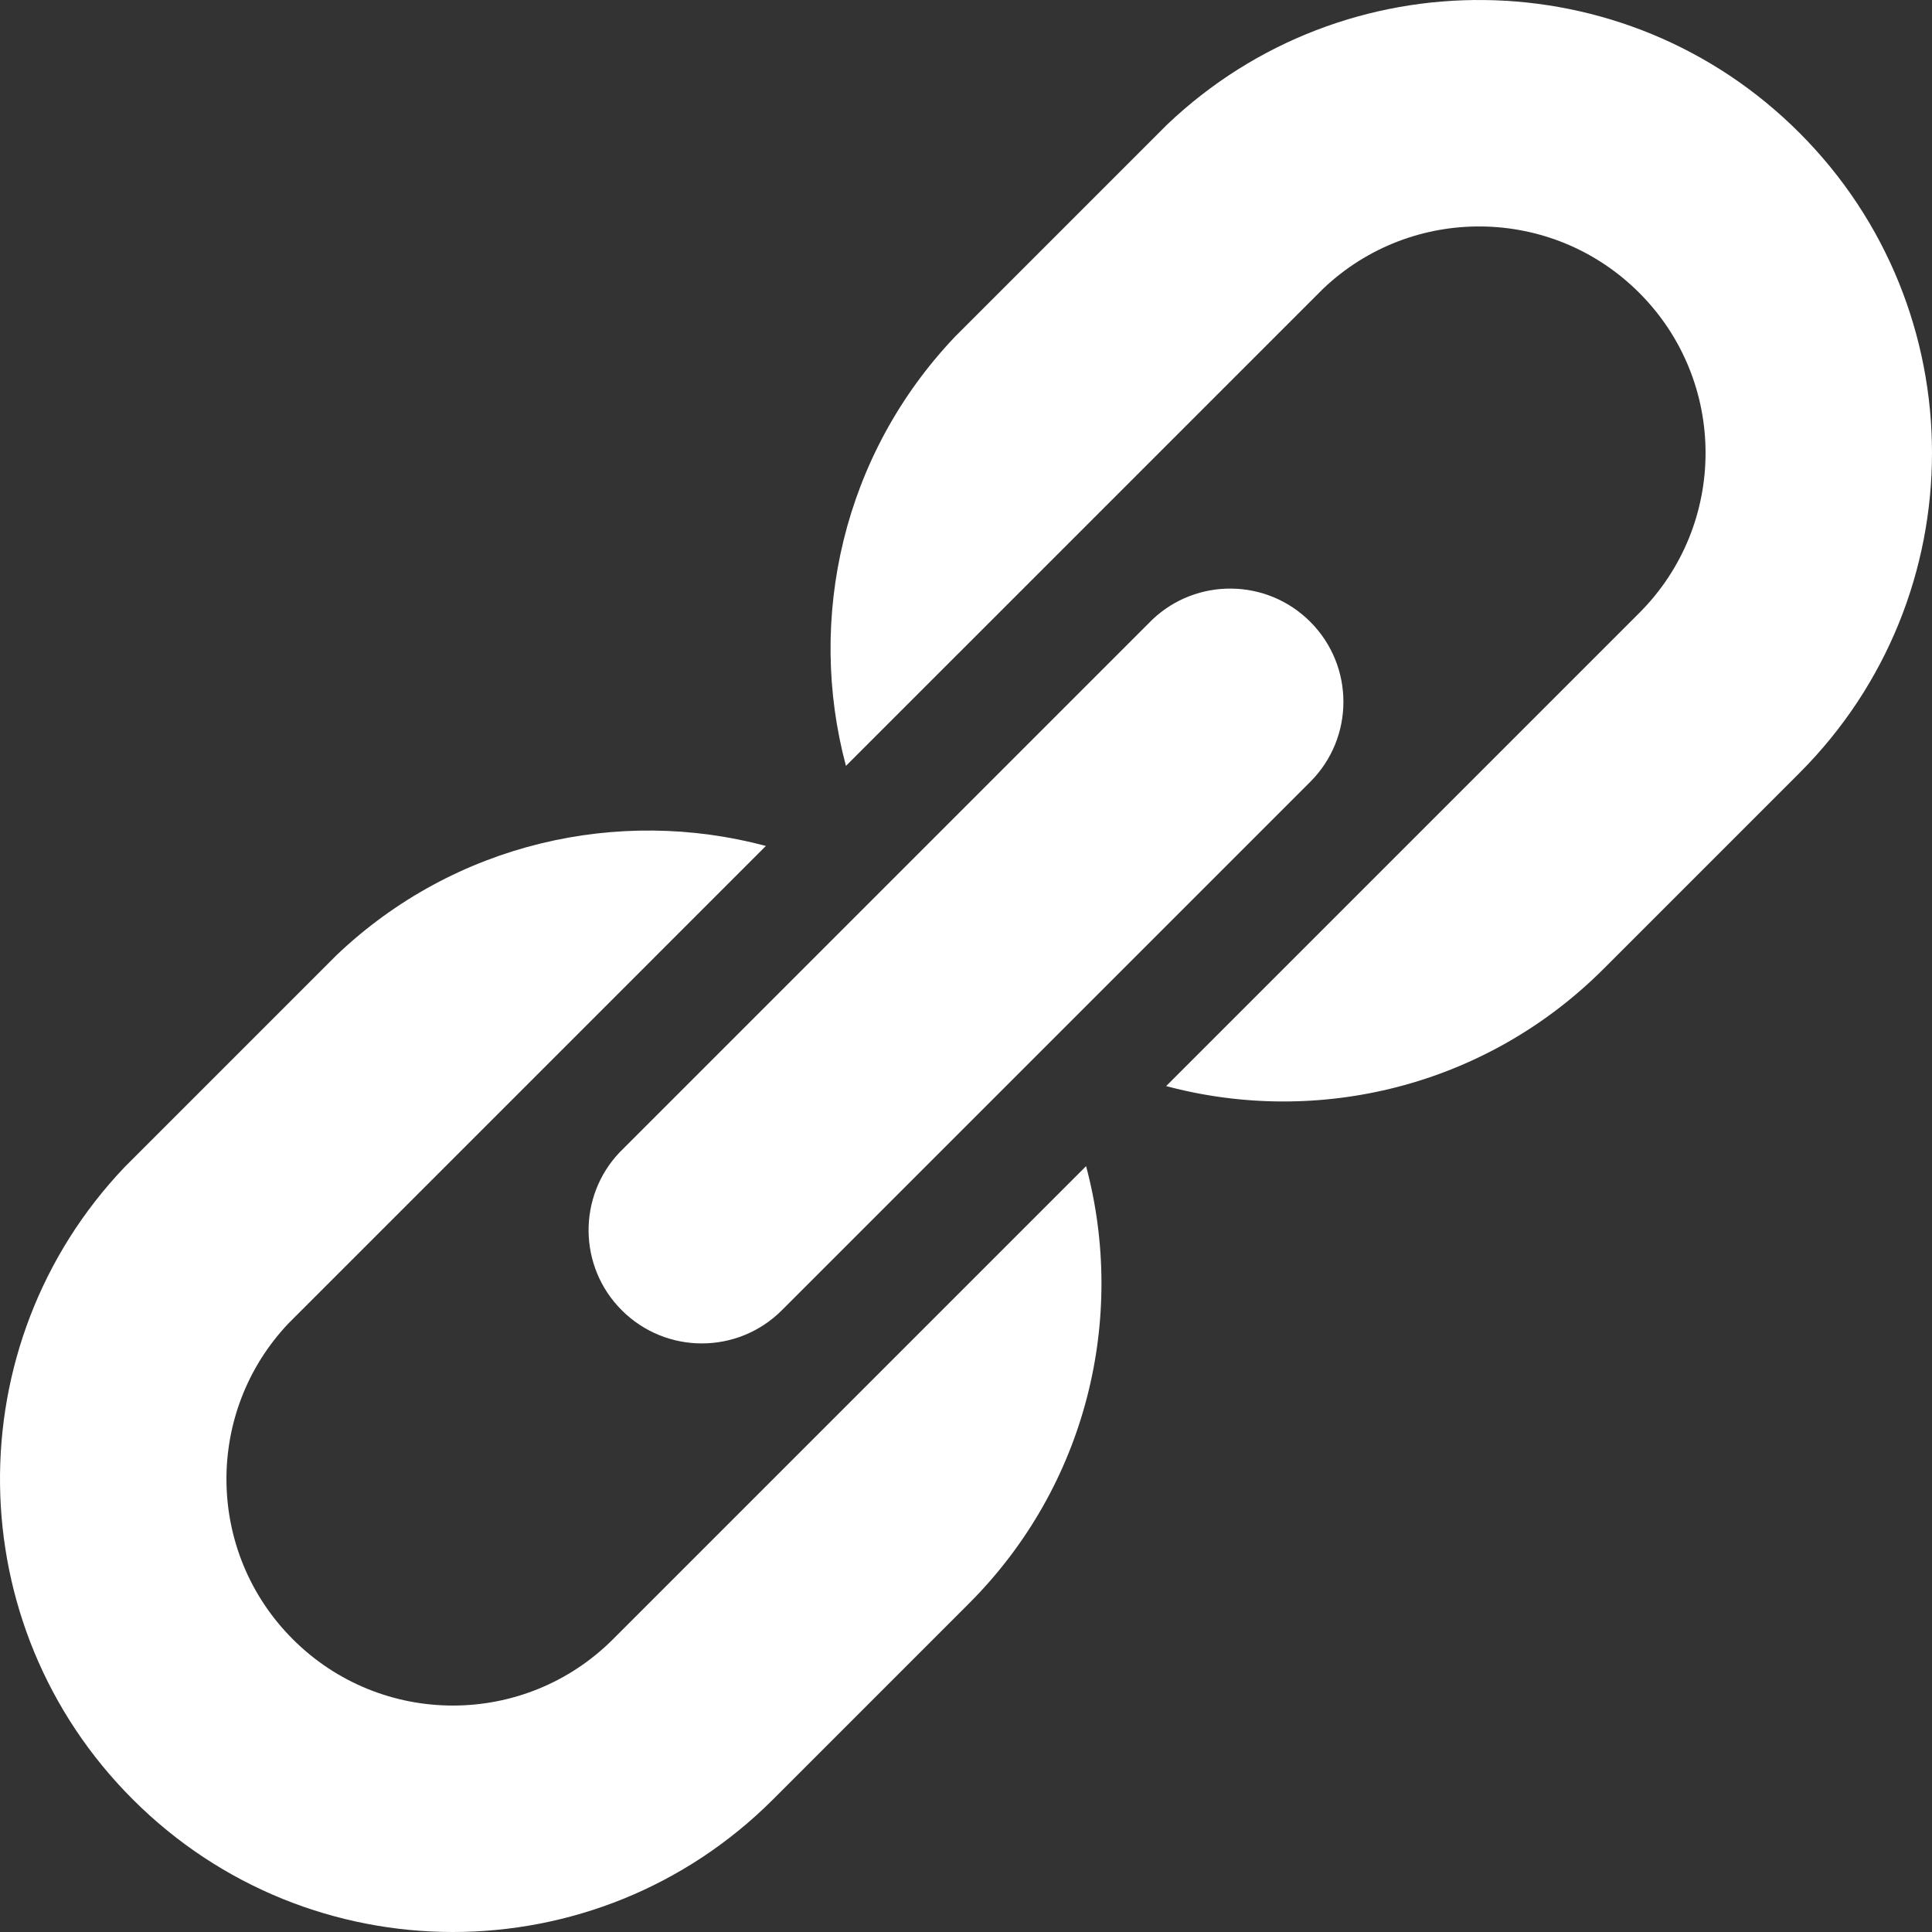
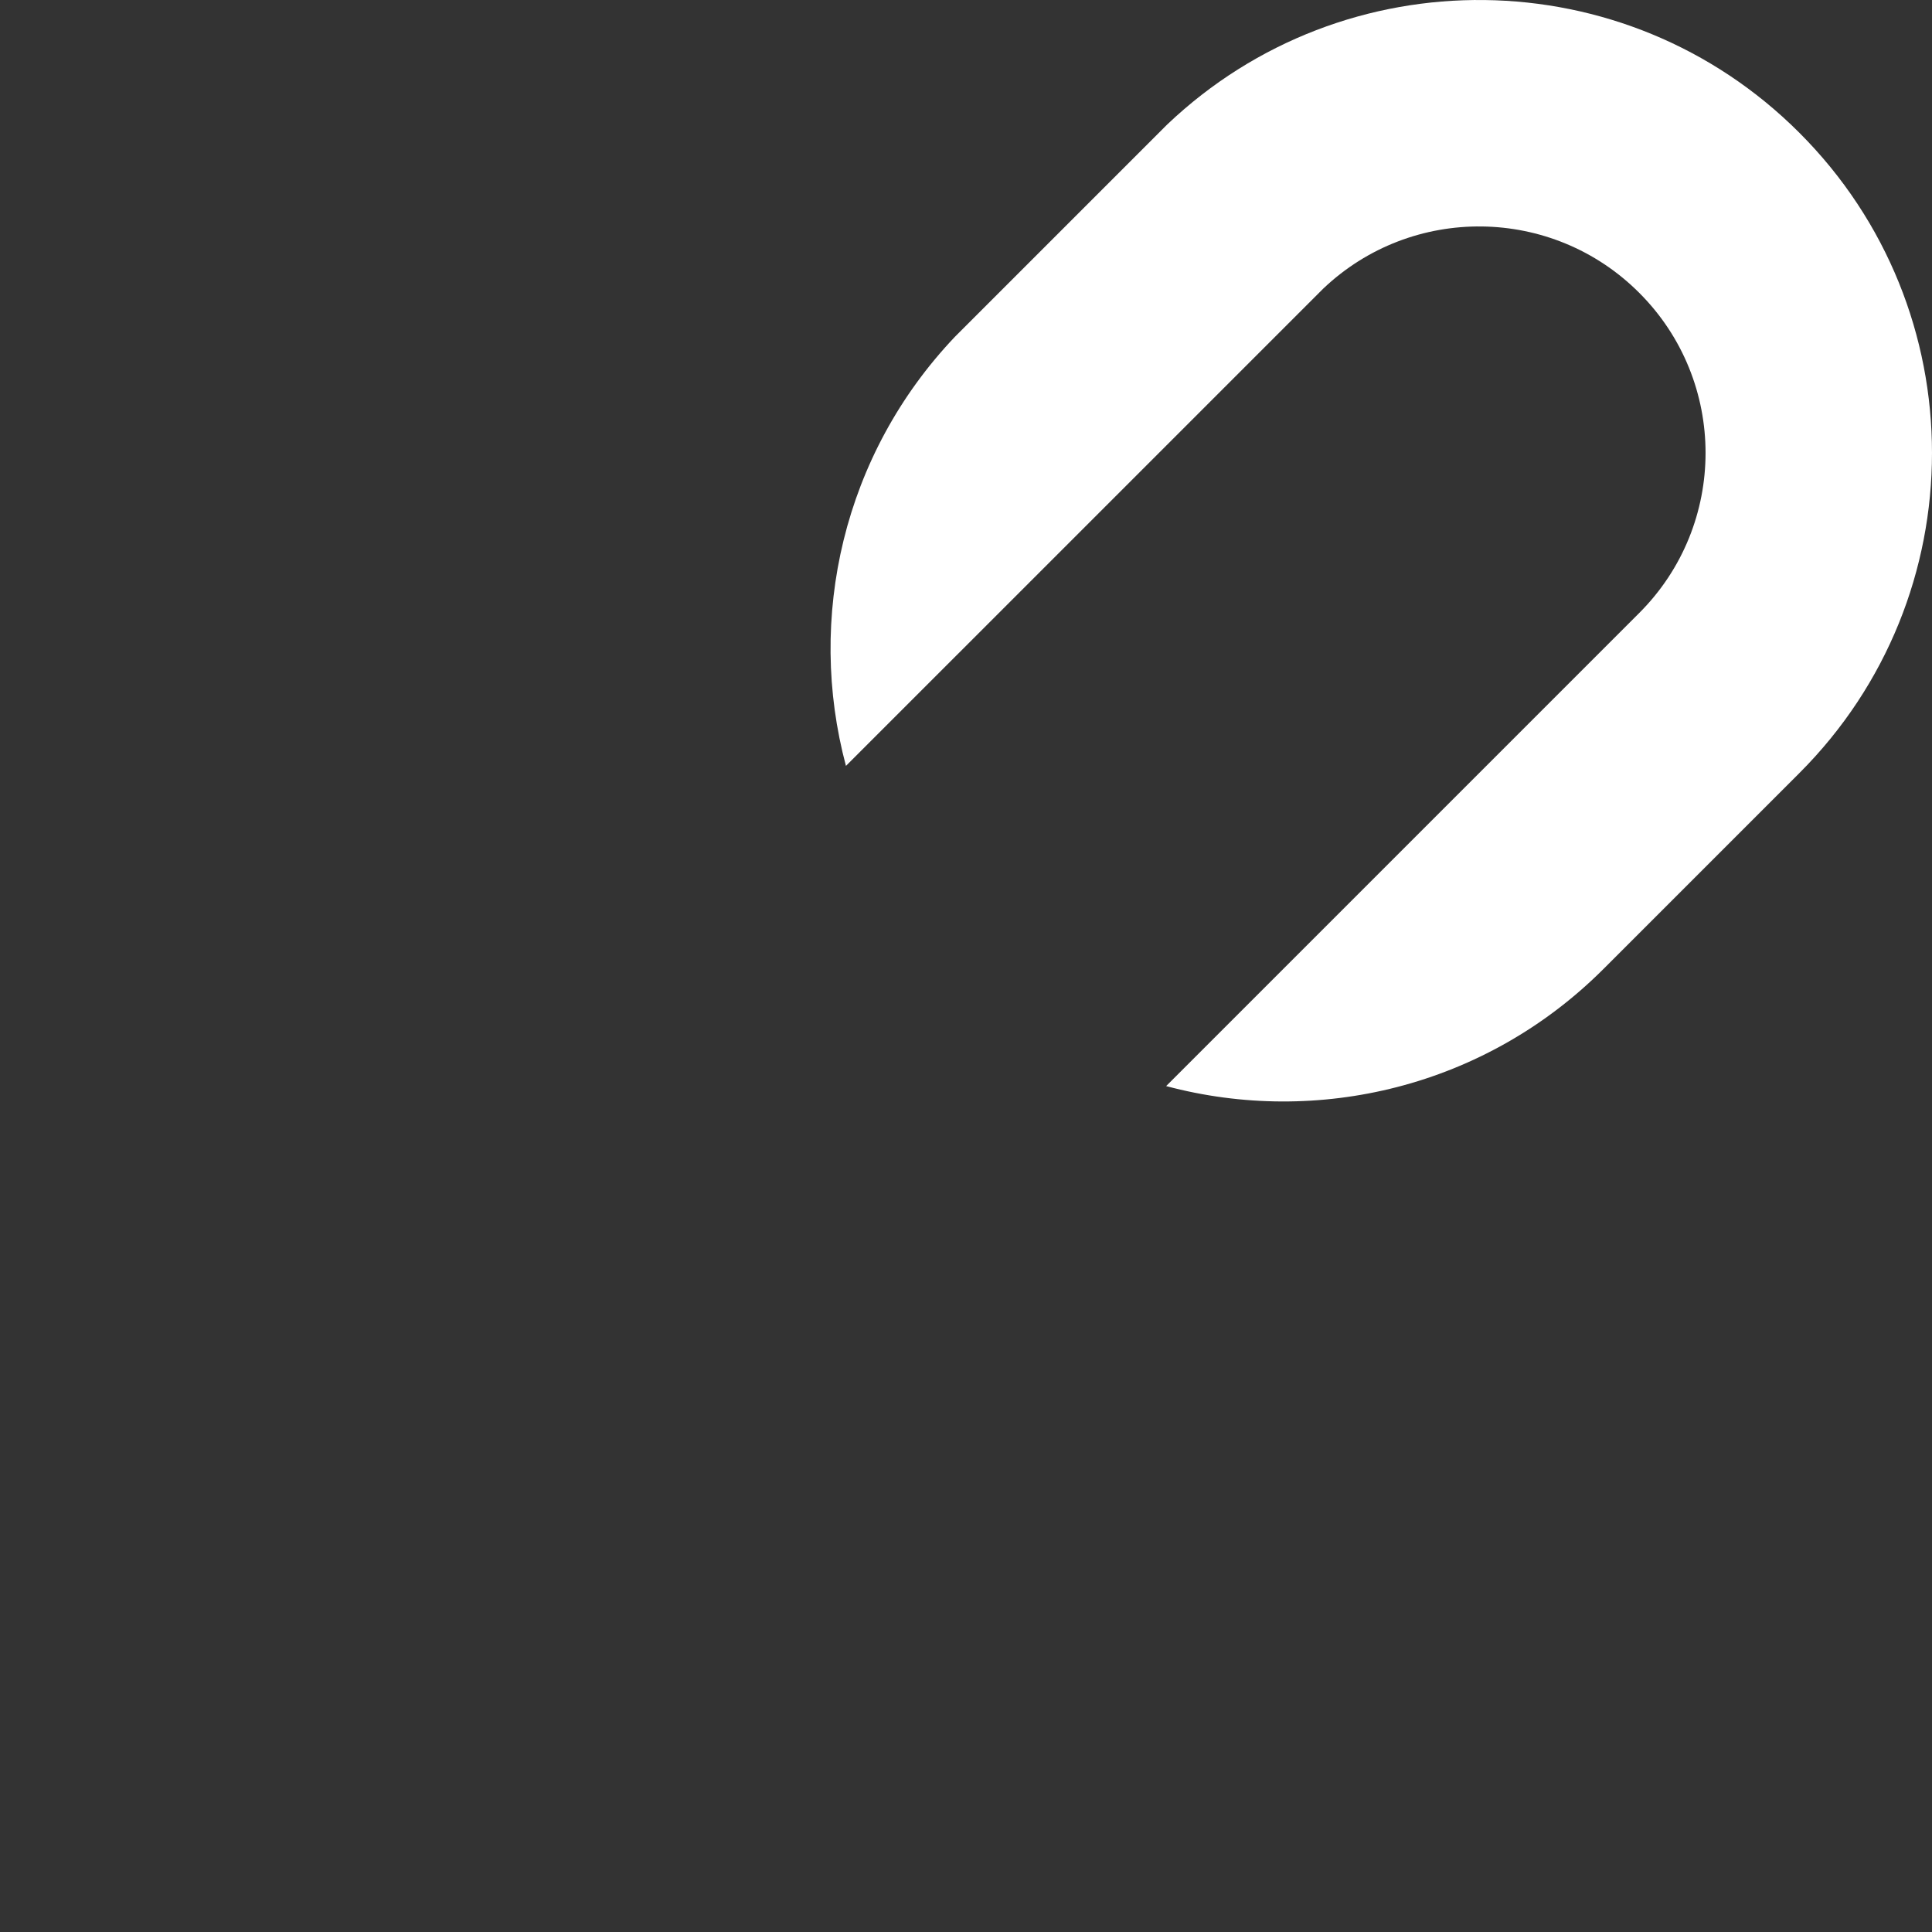
<svg xmlns="http://www.w3.org/2000/svg" width="512" height="512" viewBox="0 0 512 512" fill="none">
  <rect x="0" y="0" width="512" height="512" fill="#333333" stroke="none" />
-   <path d="M162.457 434.408C139.03 457.852 101.024 457.852 77.596 434.408C54.521 411.349 54.153 374.159 76.508 350.651L202.973 224.186C163.861 213.728 120.492 223.354 89.225 253.09L32.994 309.321C-11.717 356.336 -10.981 430.716 35.17 476.835C82.025 523.722 158.037 523.722 204.892 476.835L256.738 424.989C288.163 393.585 298.523 349.084 287.824 309.042L162.457 434.408Z" fill="white" />
  <path d="M476.835 35.17C430.716 -10.981 356.336 -11.717 309.321 32.994L253.09 89.225C223.355 120.493 213.729 163.862 224.186 202.973L350.651 76.508C374.159 54.153 411.348 54.521 434.408 77.596C457.852 101.024 457.851 139.029 434.408 162.457L309.041 287.824C349.083 298.523 393.584 288.164 424.988 256.738L476.834 204.892C523.722 158.037 523.722 82.025 476.835 35.17V35.17Z" fill="white" />
-   <path d="M164.774 347.228C176.488 358.95 195.491 358.95 207.204 347.228L347.227 207.205C358.949 195.491 358.949 176.488 347.227 164.775C335.697 153.237 317.102 153.053 305.349 164.231L164.229 305.351C153.052 317.103 153.236 335.698 164.774 347.228V347.228Z" fill="white" />
</svg>